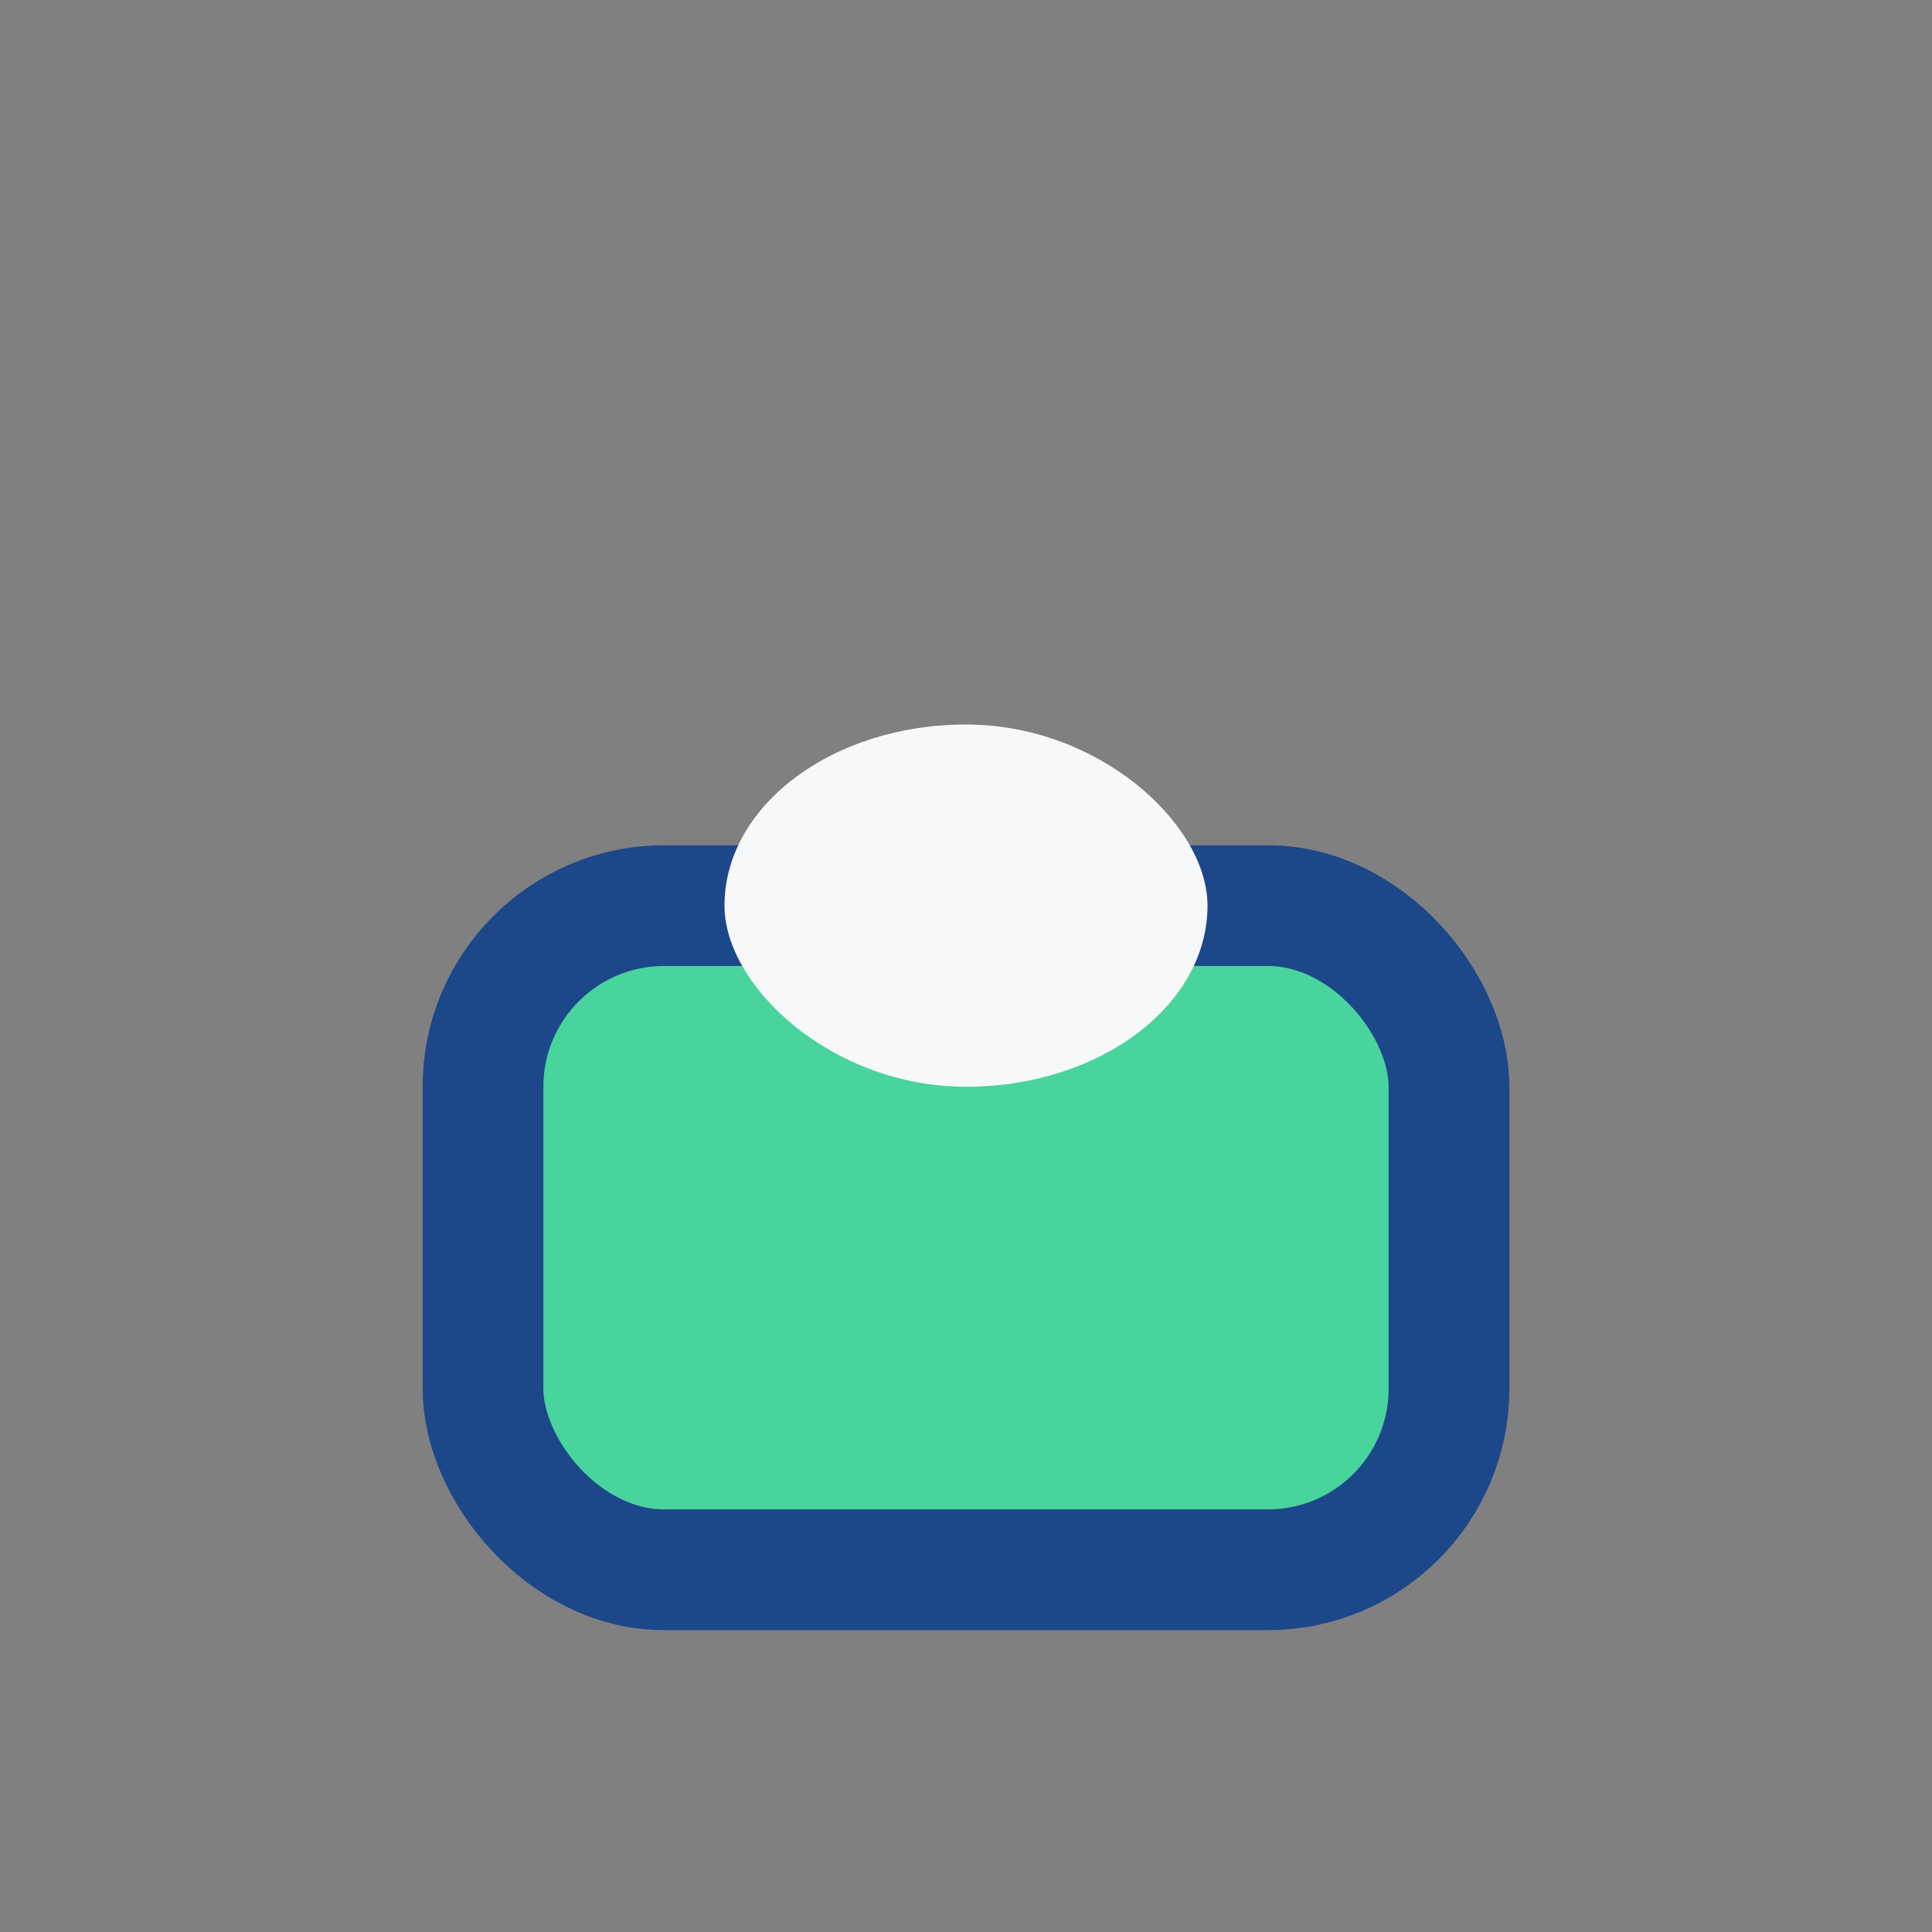
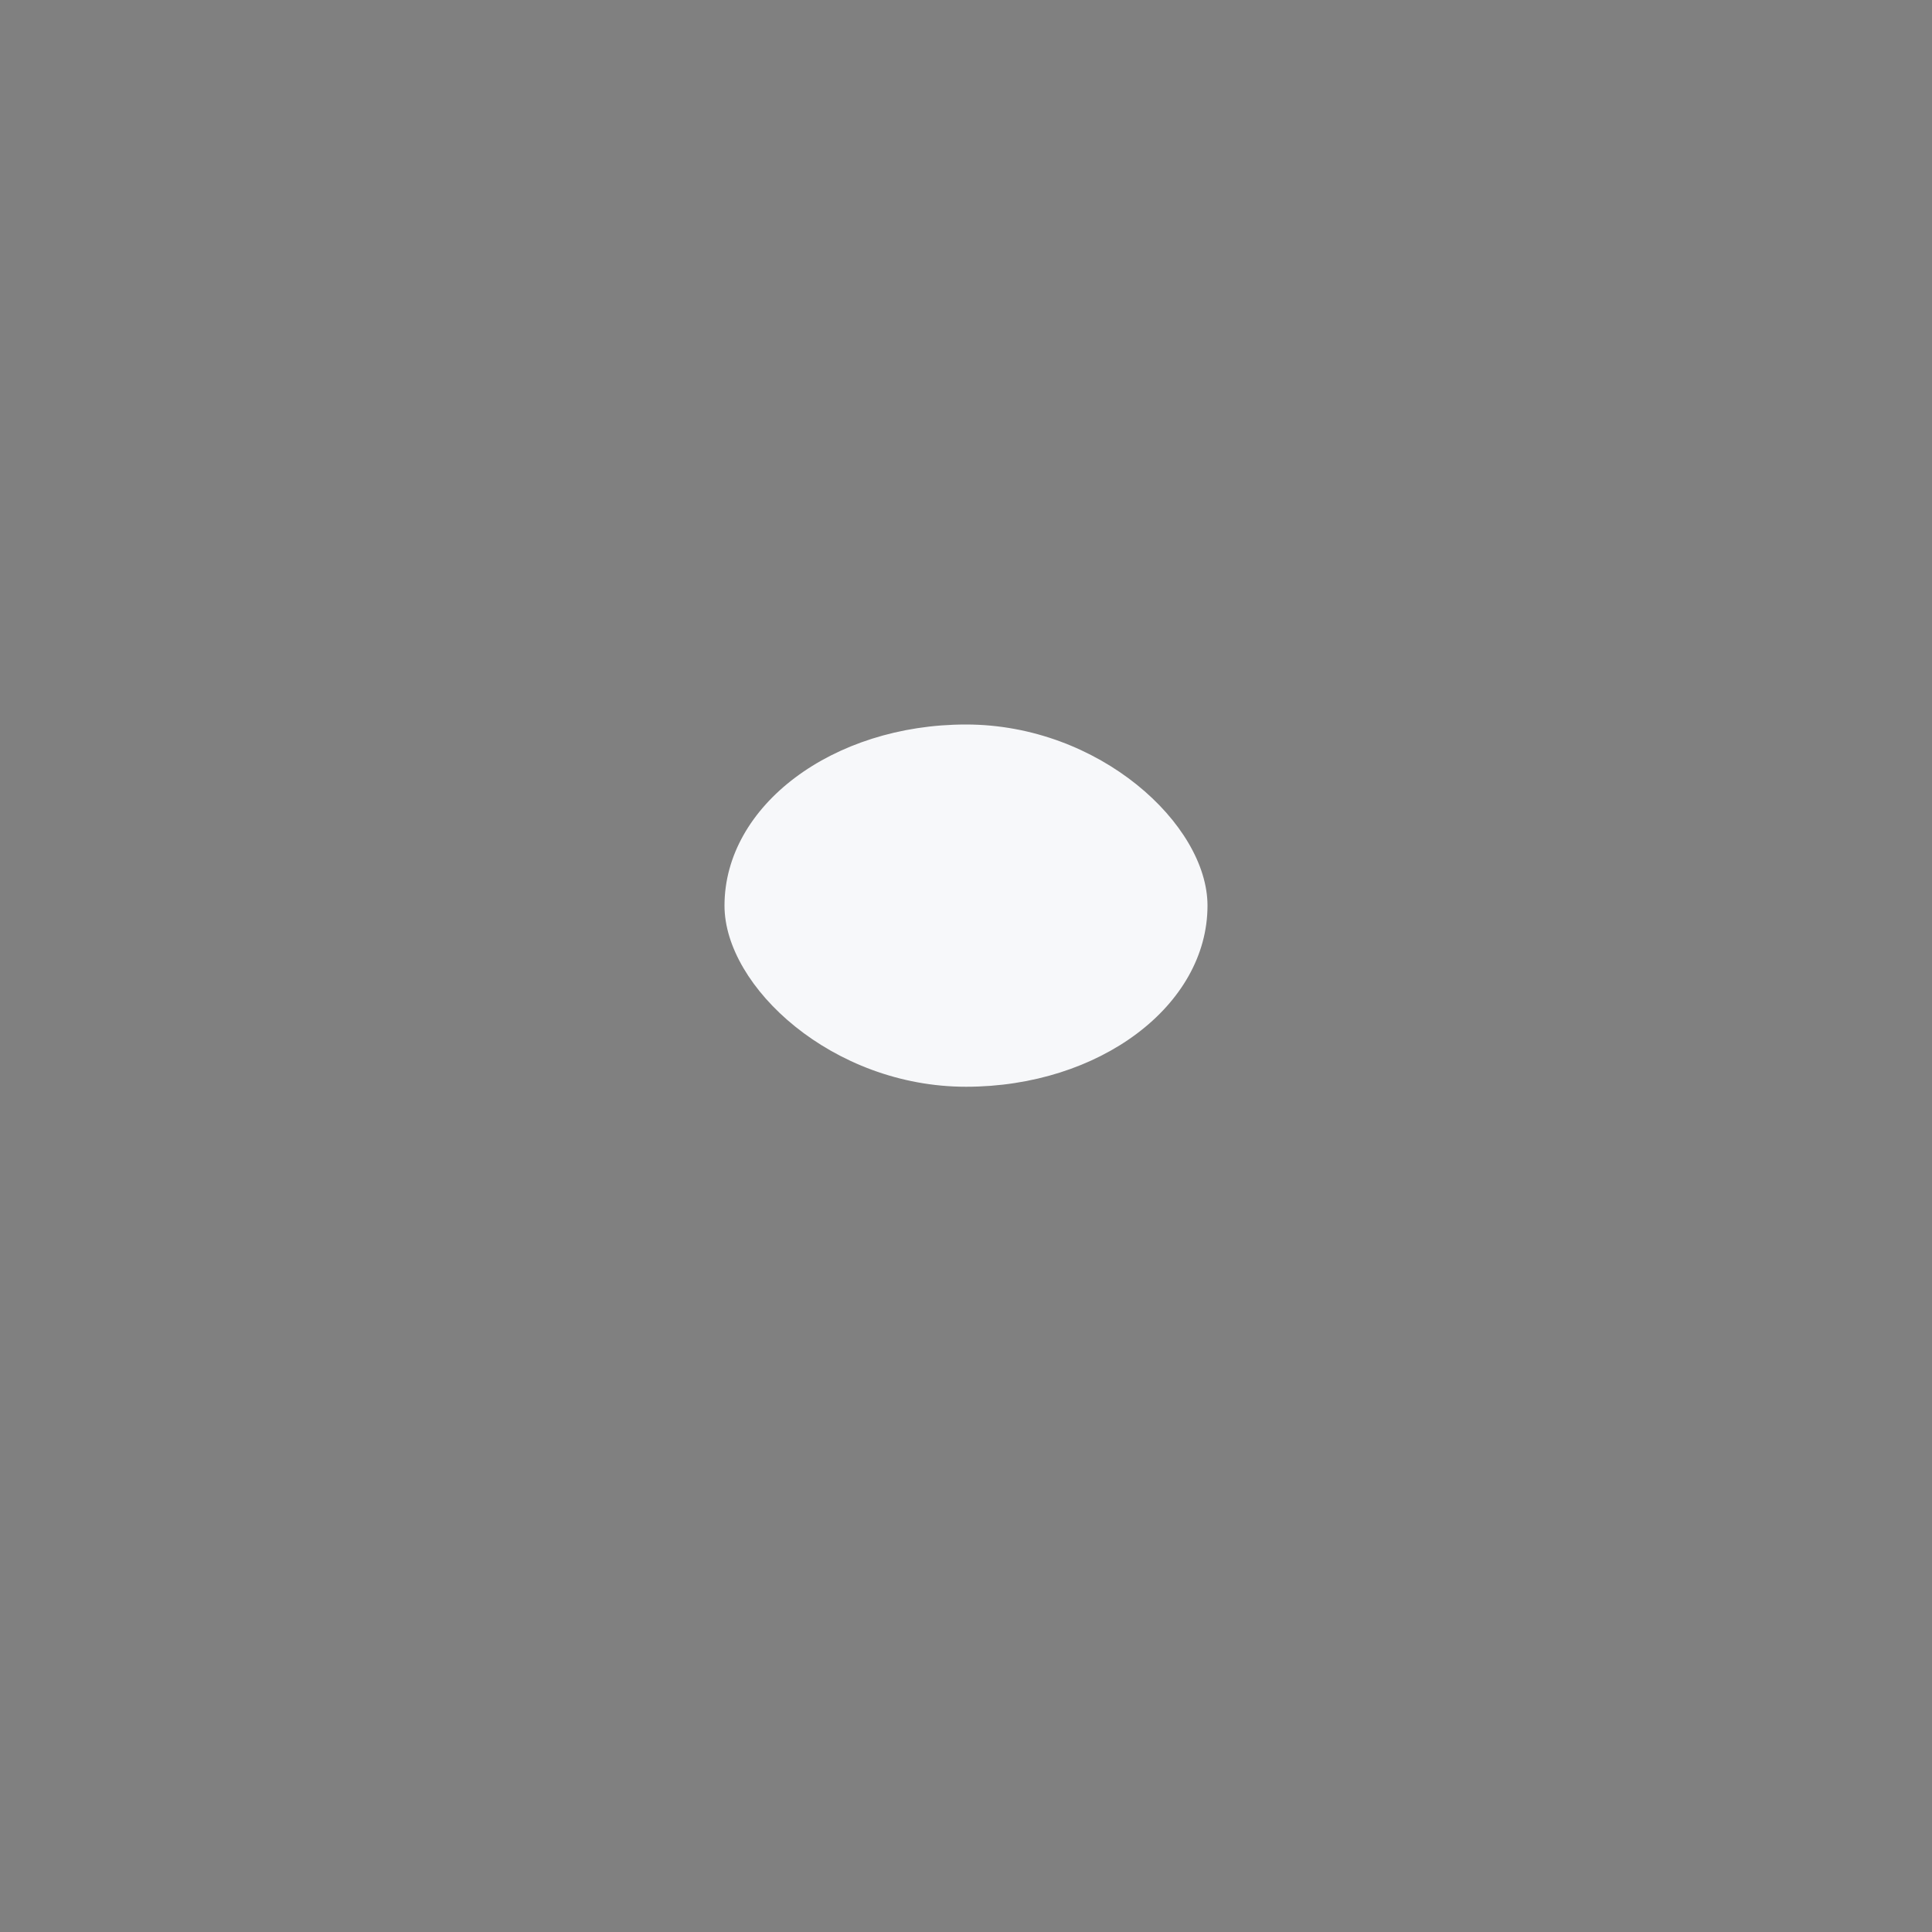
<svg xmlns="http://www.w3.org/2000/svg" width="32" height="32" viewBox="0 0 32 32">
  <rect x="0" y="0" width="32" height="32" fill="#808080" stroke="none" />
-   <rect x="8" y="15" width="16" height="11" rx="3" fill="#49D49D" stroke="#1C488A" stroke-width="2" />
  <rect x="12" y="12" width="8" height="6" rx="4" fill="#F7F8FA" />
</svg>